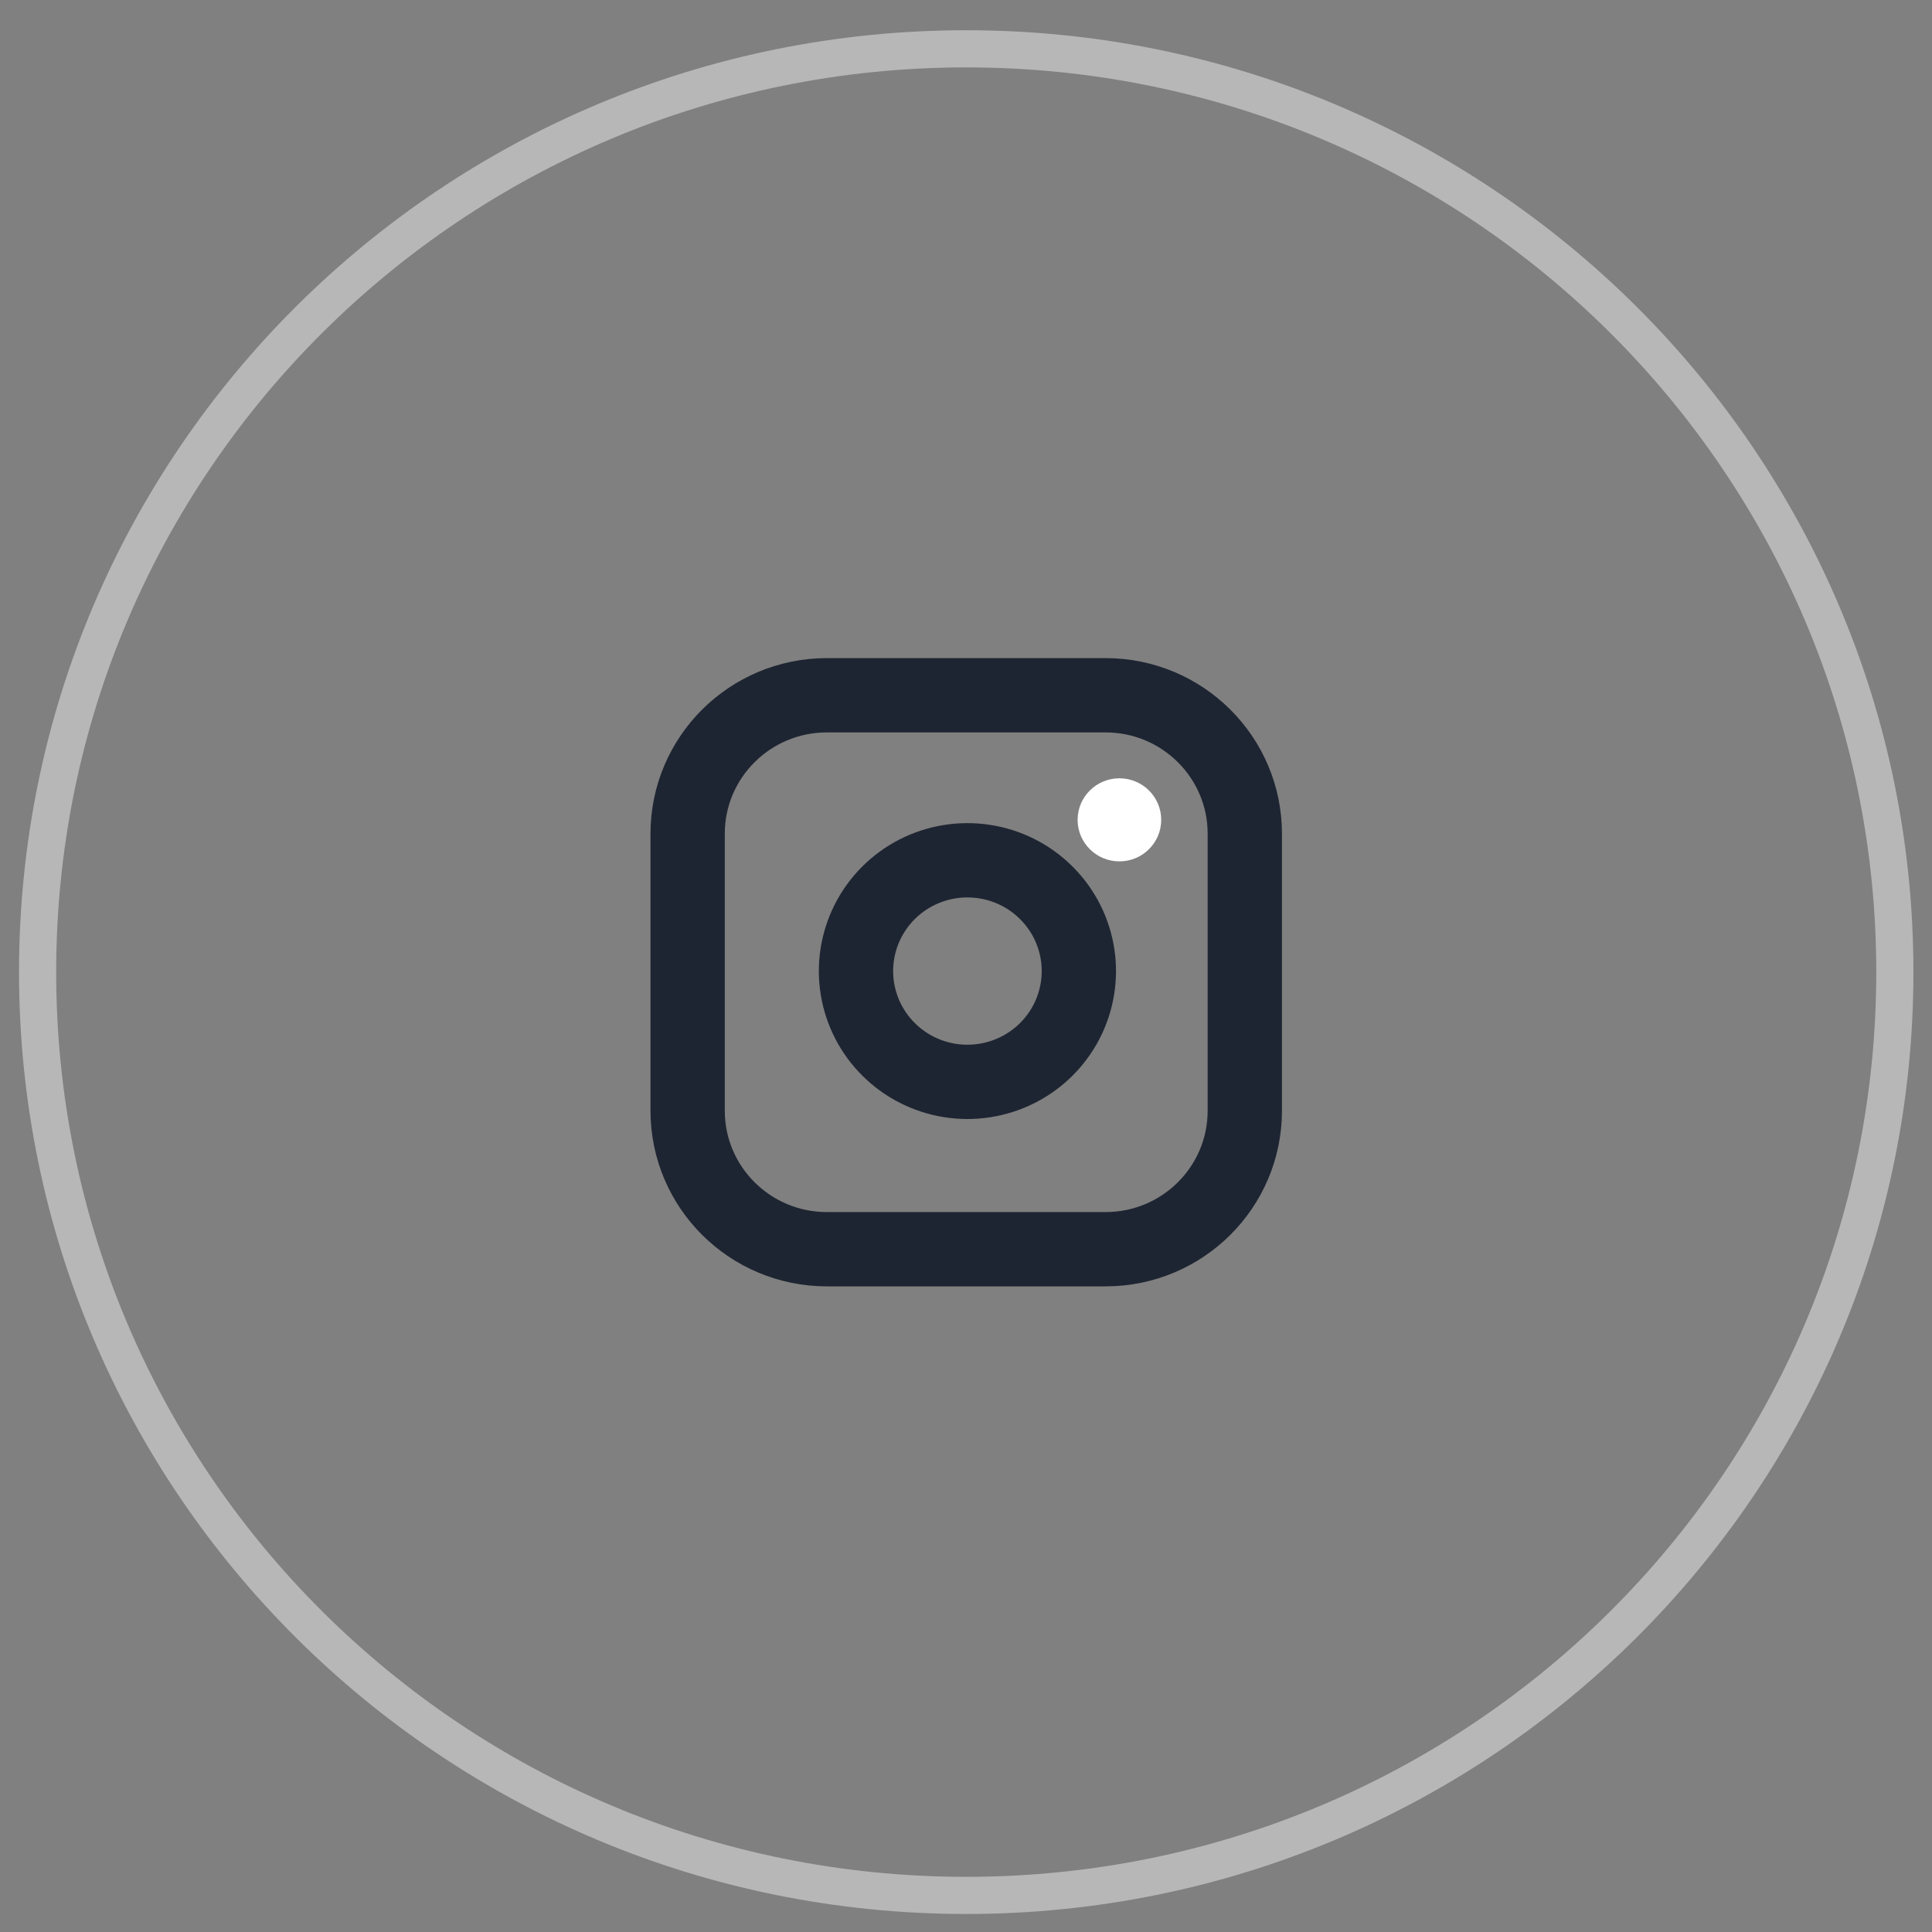
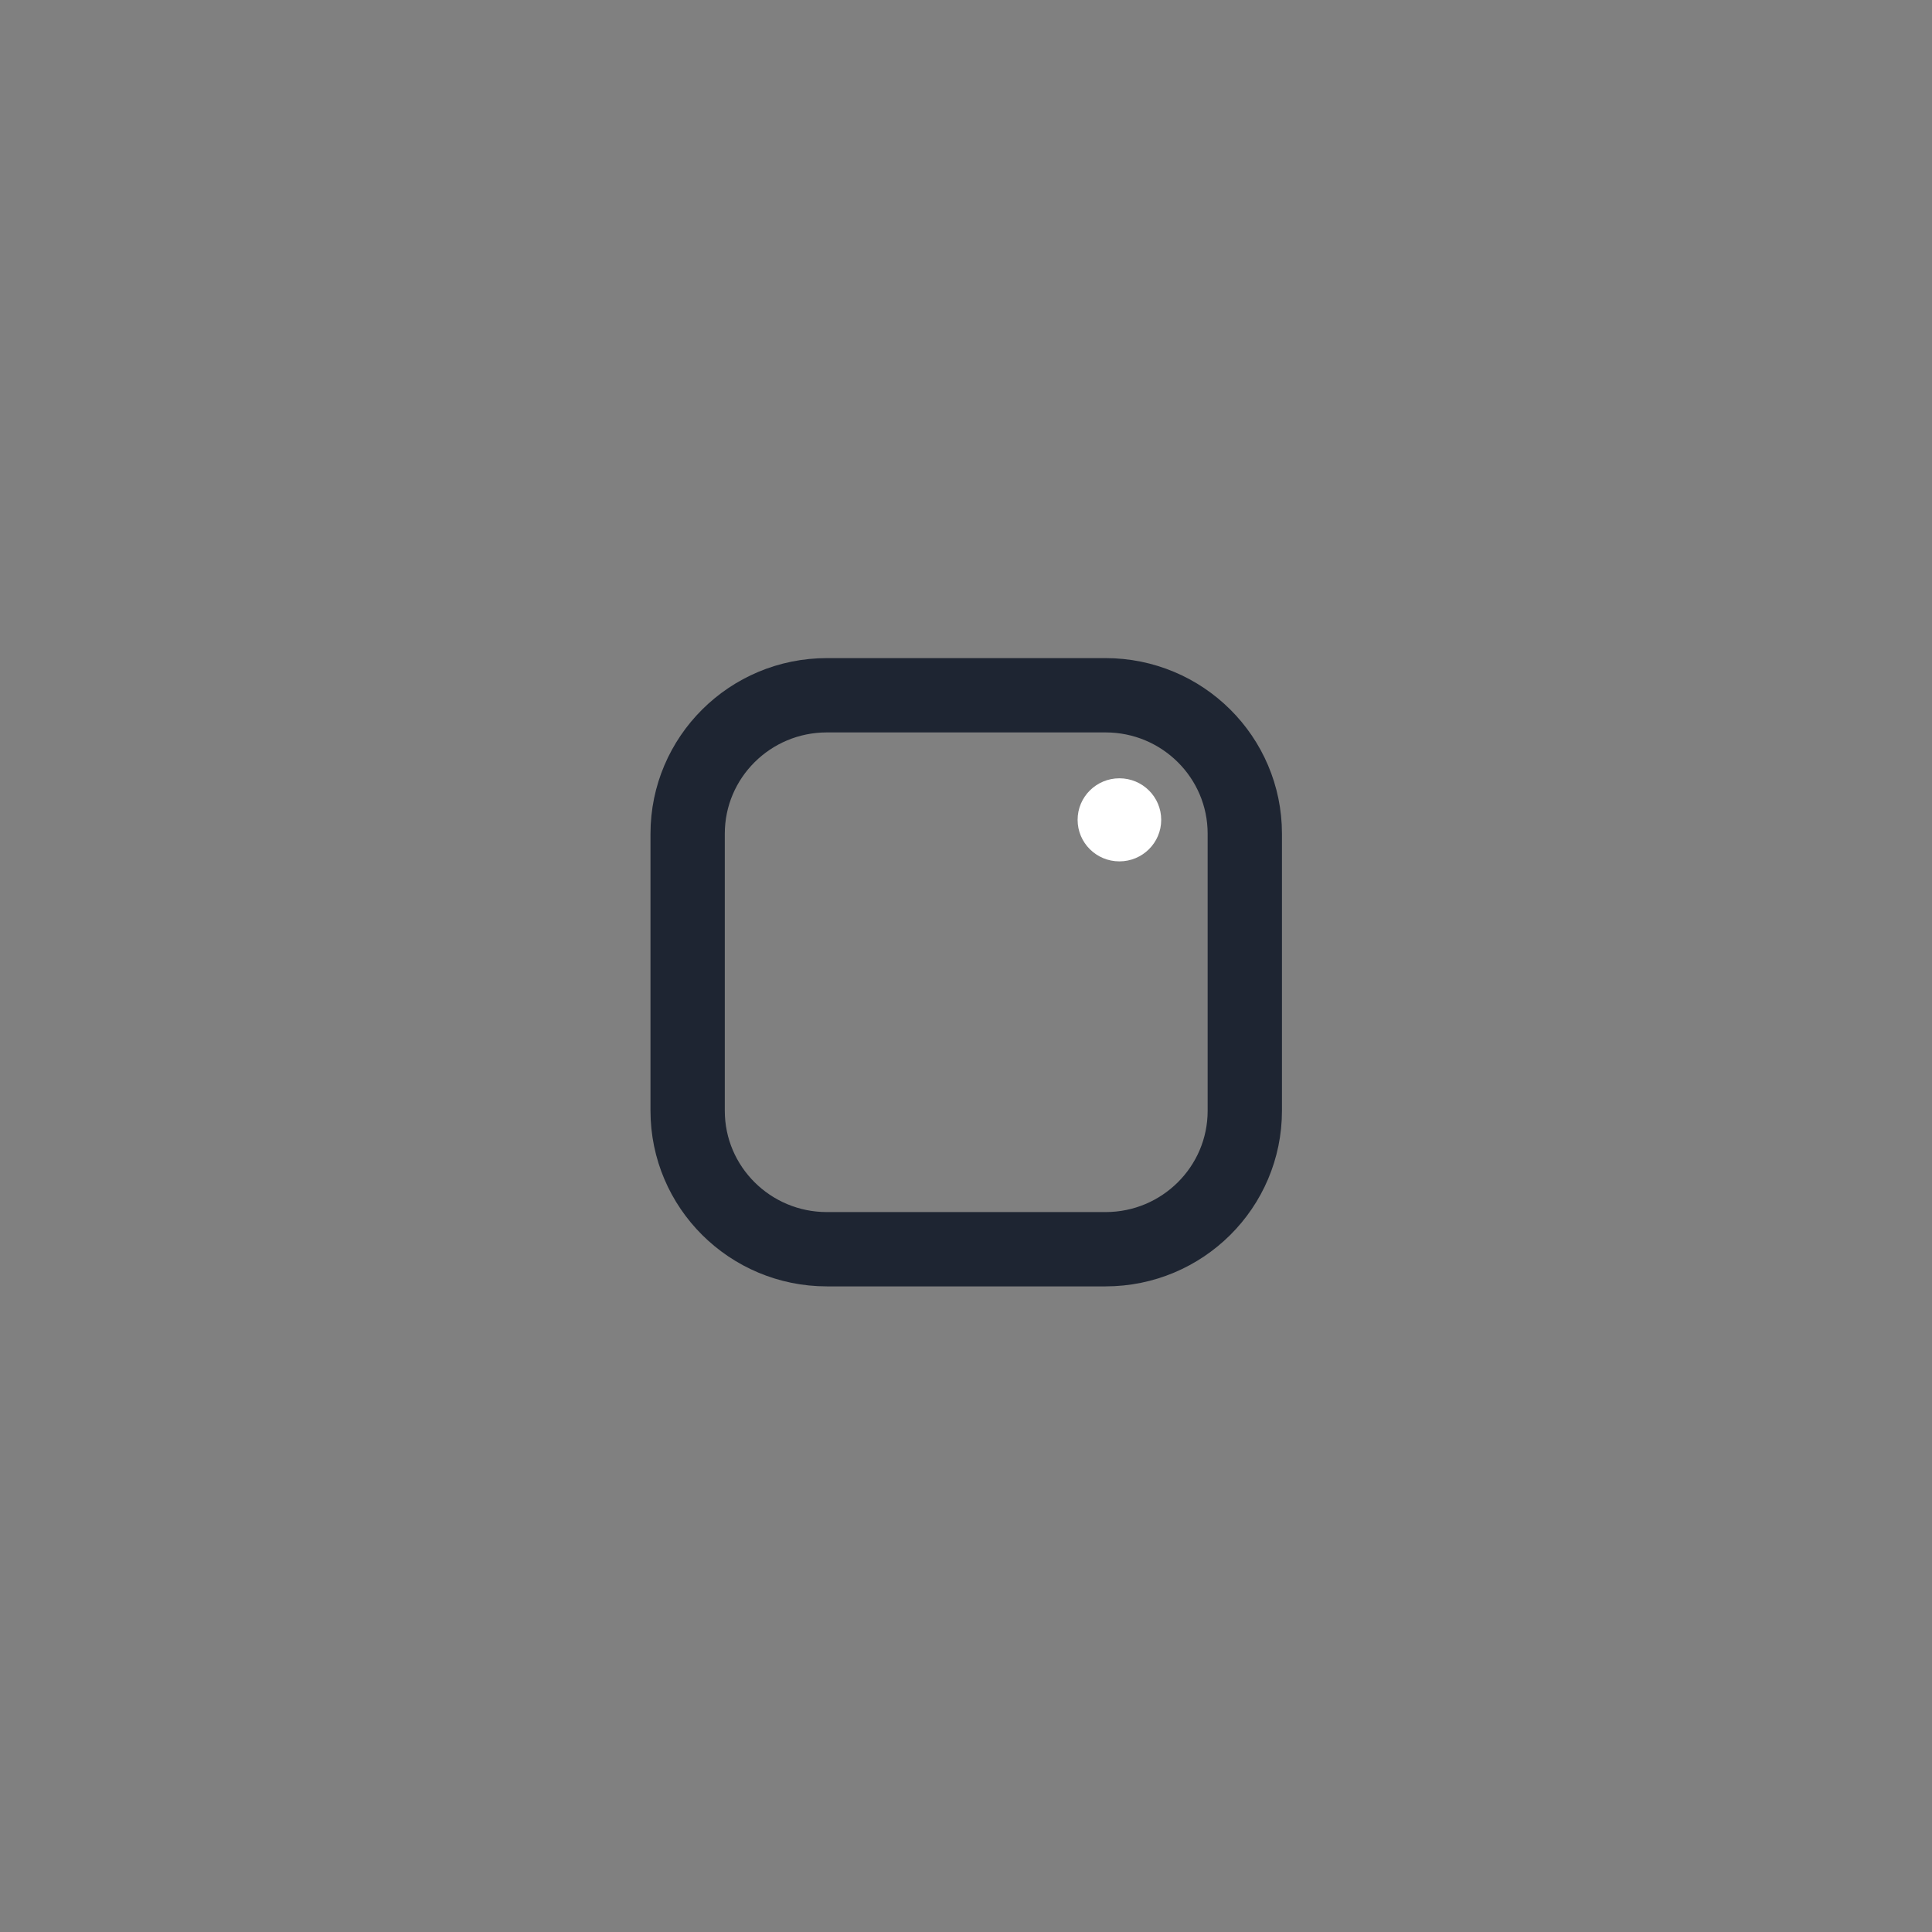
<svg xmlns="http://www.w3.org/2000/svg" width="52" height="52" viewBox="0 0 52 52" fill="none">
  <rect x="0" y="0" width="52" height="52" fill="#808080" stroke="none" />
-   <path d="M26.006 51.015C39.81 51.015 51 39.889 51 26.165C51 12.44 39.81 1.314 26.006 1.314C12.202 1.314 1.012 12.44 1.012 26.165C1.012 39.889 12.202 51.015 26.006 51.015Z" stroke="#B7B7B7" />
  <g clip-path="url(#clip0_1_5422)">
    <path d="M29.755 18.713H22.257C20.186 18.713 18.508 20.382 18.508 22.44V29.896C18.508 31.954 20.186 33.623 22.257 33.623H29.755C31.826 33.623 33.504 31.954 33.504 29.896V22.44C33.504 20.382 31.826 18.713 29.755 18.713Z" stroke="#1E2532" stroke-width="2" stroke-linecap="round" stroke-linejoin="round" />
-     <path d="M29.005 25.699C29.098 26.319 28.991 26.953 28.701 27.51C28.41 28.067 27.95 28.518 27.387 28.8C26.823 29.082 26.185 29.18 25.562 29.081C24.939 28.981 24.364 28.689 23.918 28.245C23.471 27.802 23.177 27.229 23.077 26.61C22.977 25.991 23.076 25.356 23.359 24.796C23.643 24.235 24.097 23.778 24.657 23.489C25.217 23.201 25.854 23.095 26.478 23.187C27.115 23.28 27.704 23.575 28.159 24.028C28.614 24.48 28.911 25.066 29.005 25.699Z" stroke="#1E2532" stroke-width="2" stroke-linecap="round" stroke-linejoin="round" />
    <ellipse cx="30.129" cy="22.066" rx="1.125" ry="1.118" fill="white" />
  </g>
  <defs>
    <clipPath id="clip0_1_5422">
      <rect width="17.996" height="17.892" fill="white" transform="translate(17.008 17.221)" />
    </clipPath>
  </defs>
</svg>